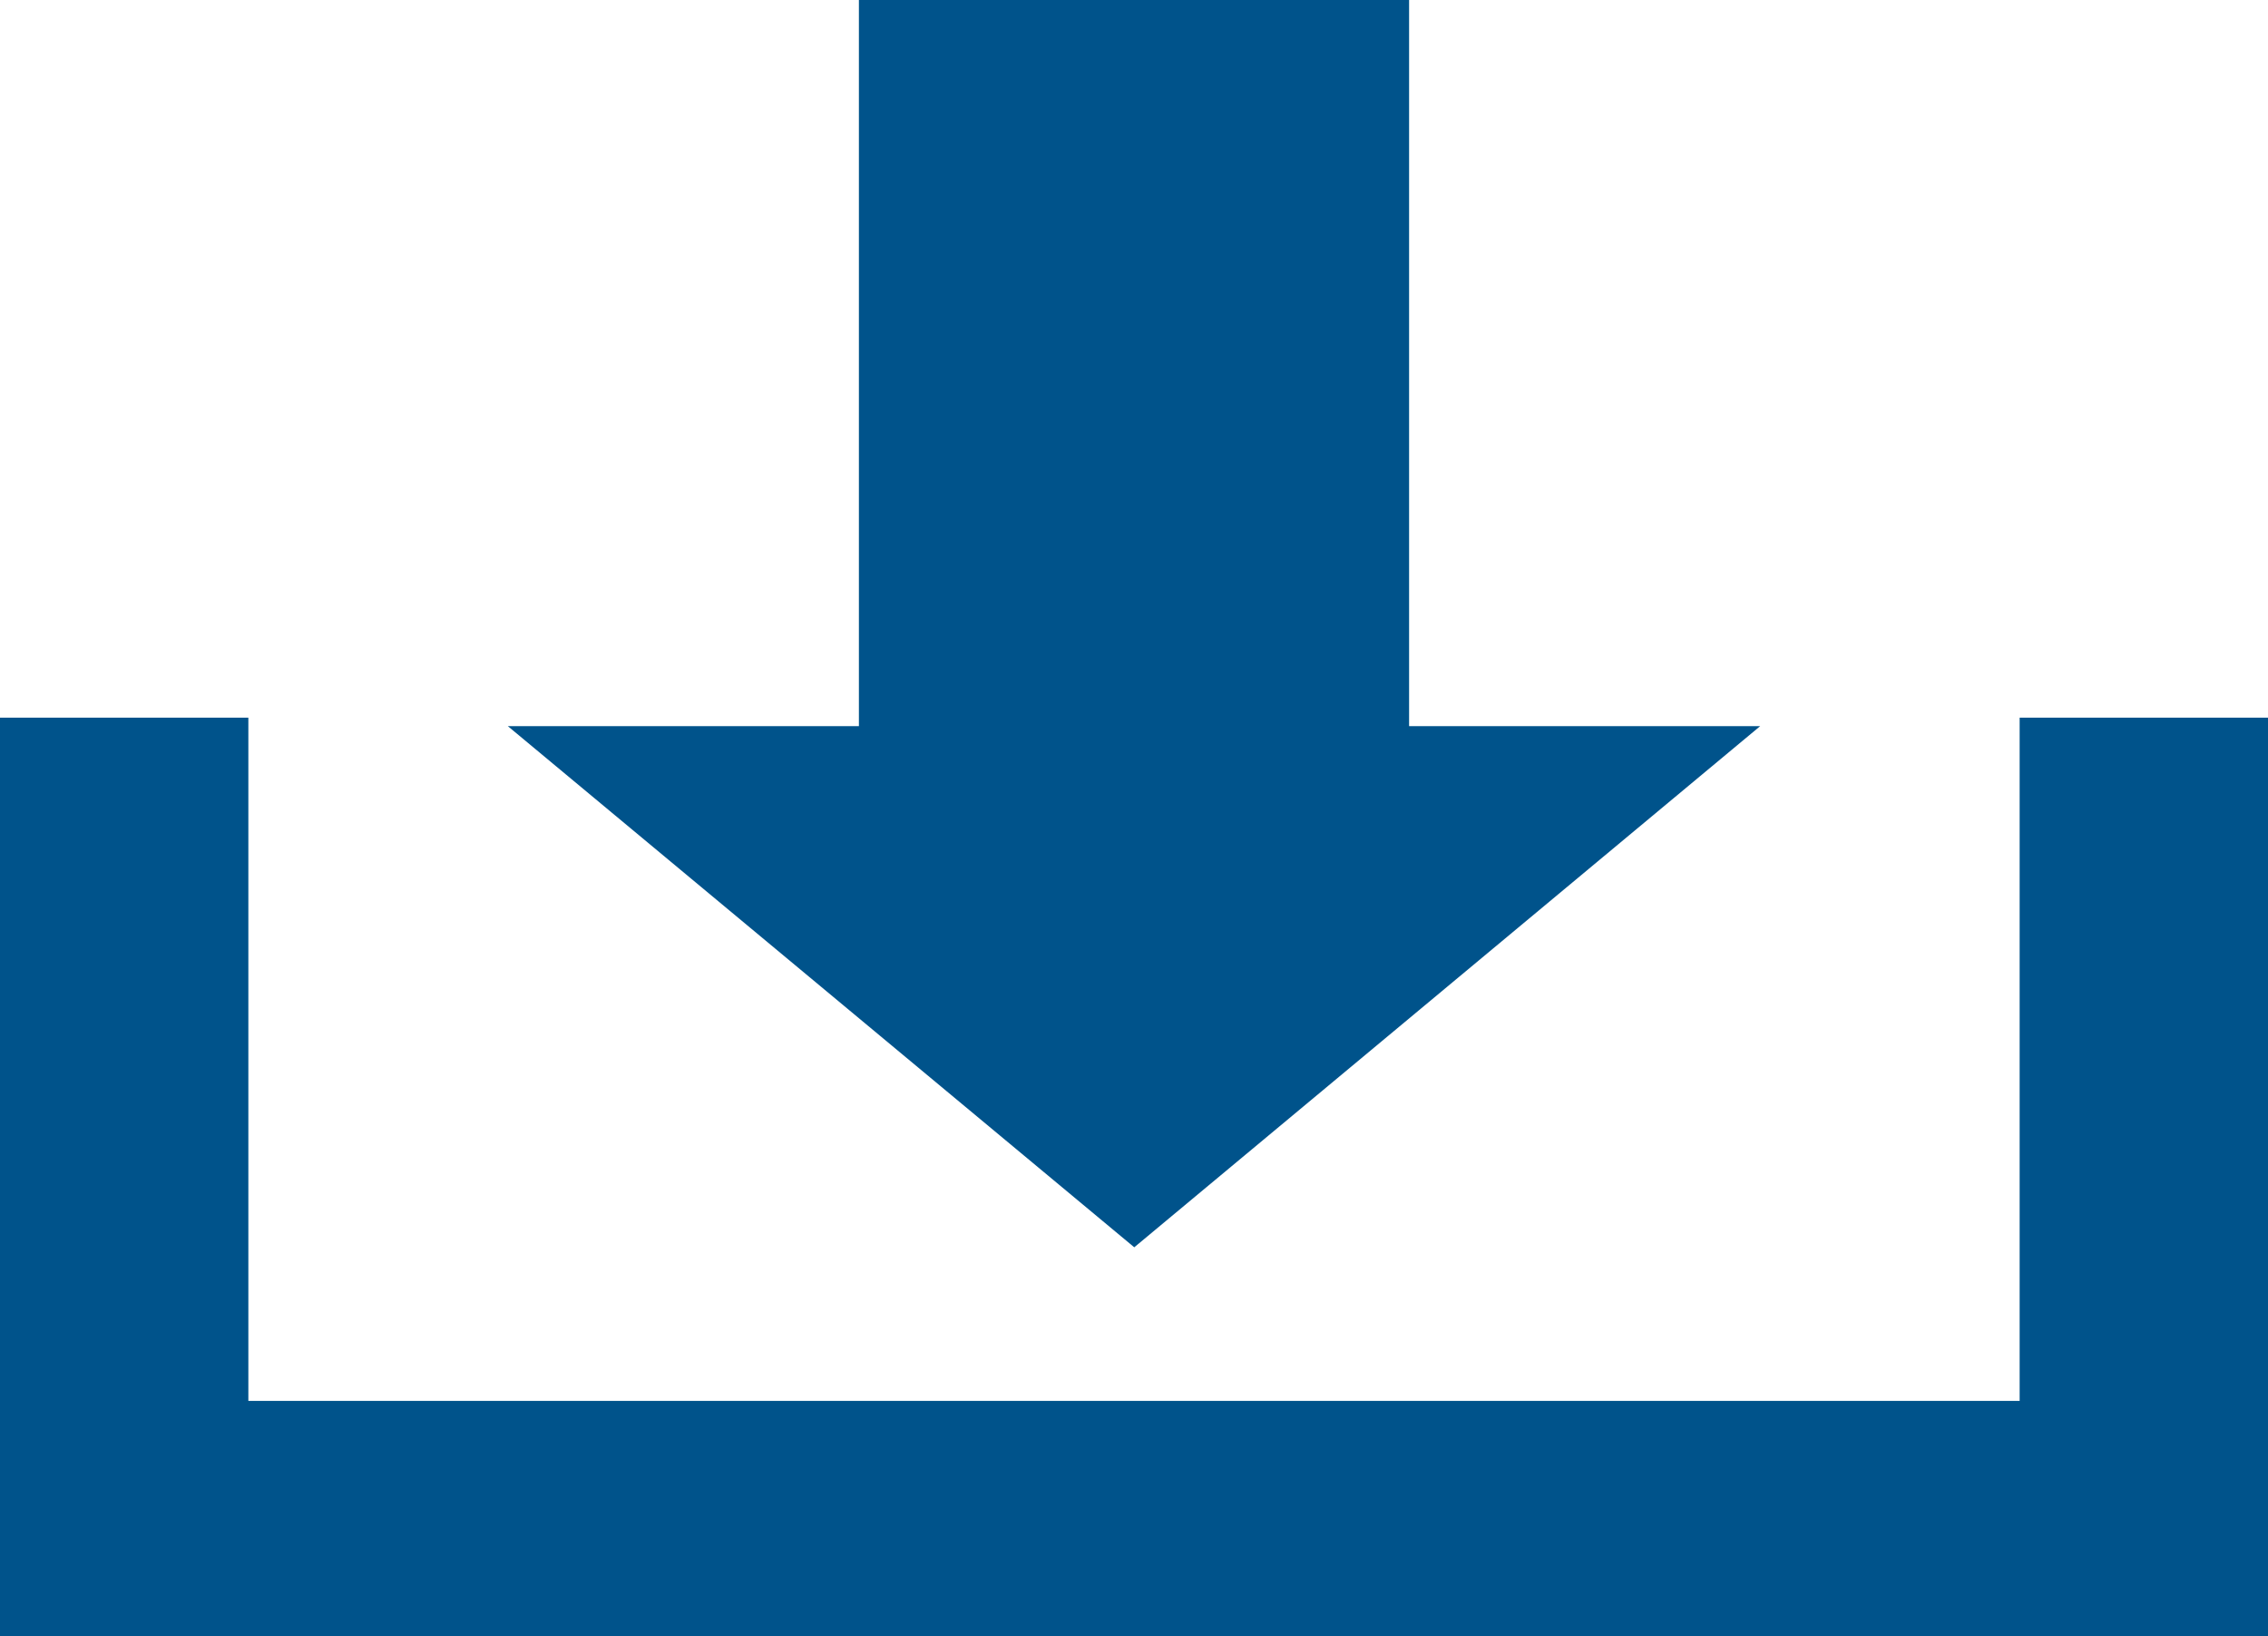
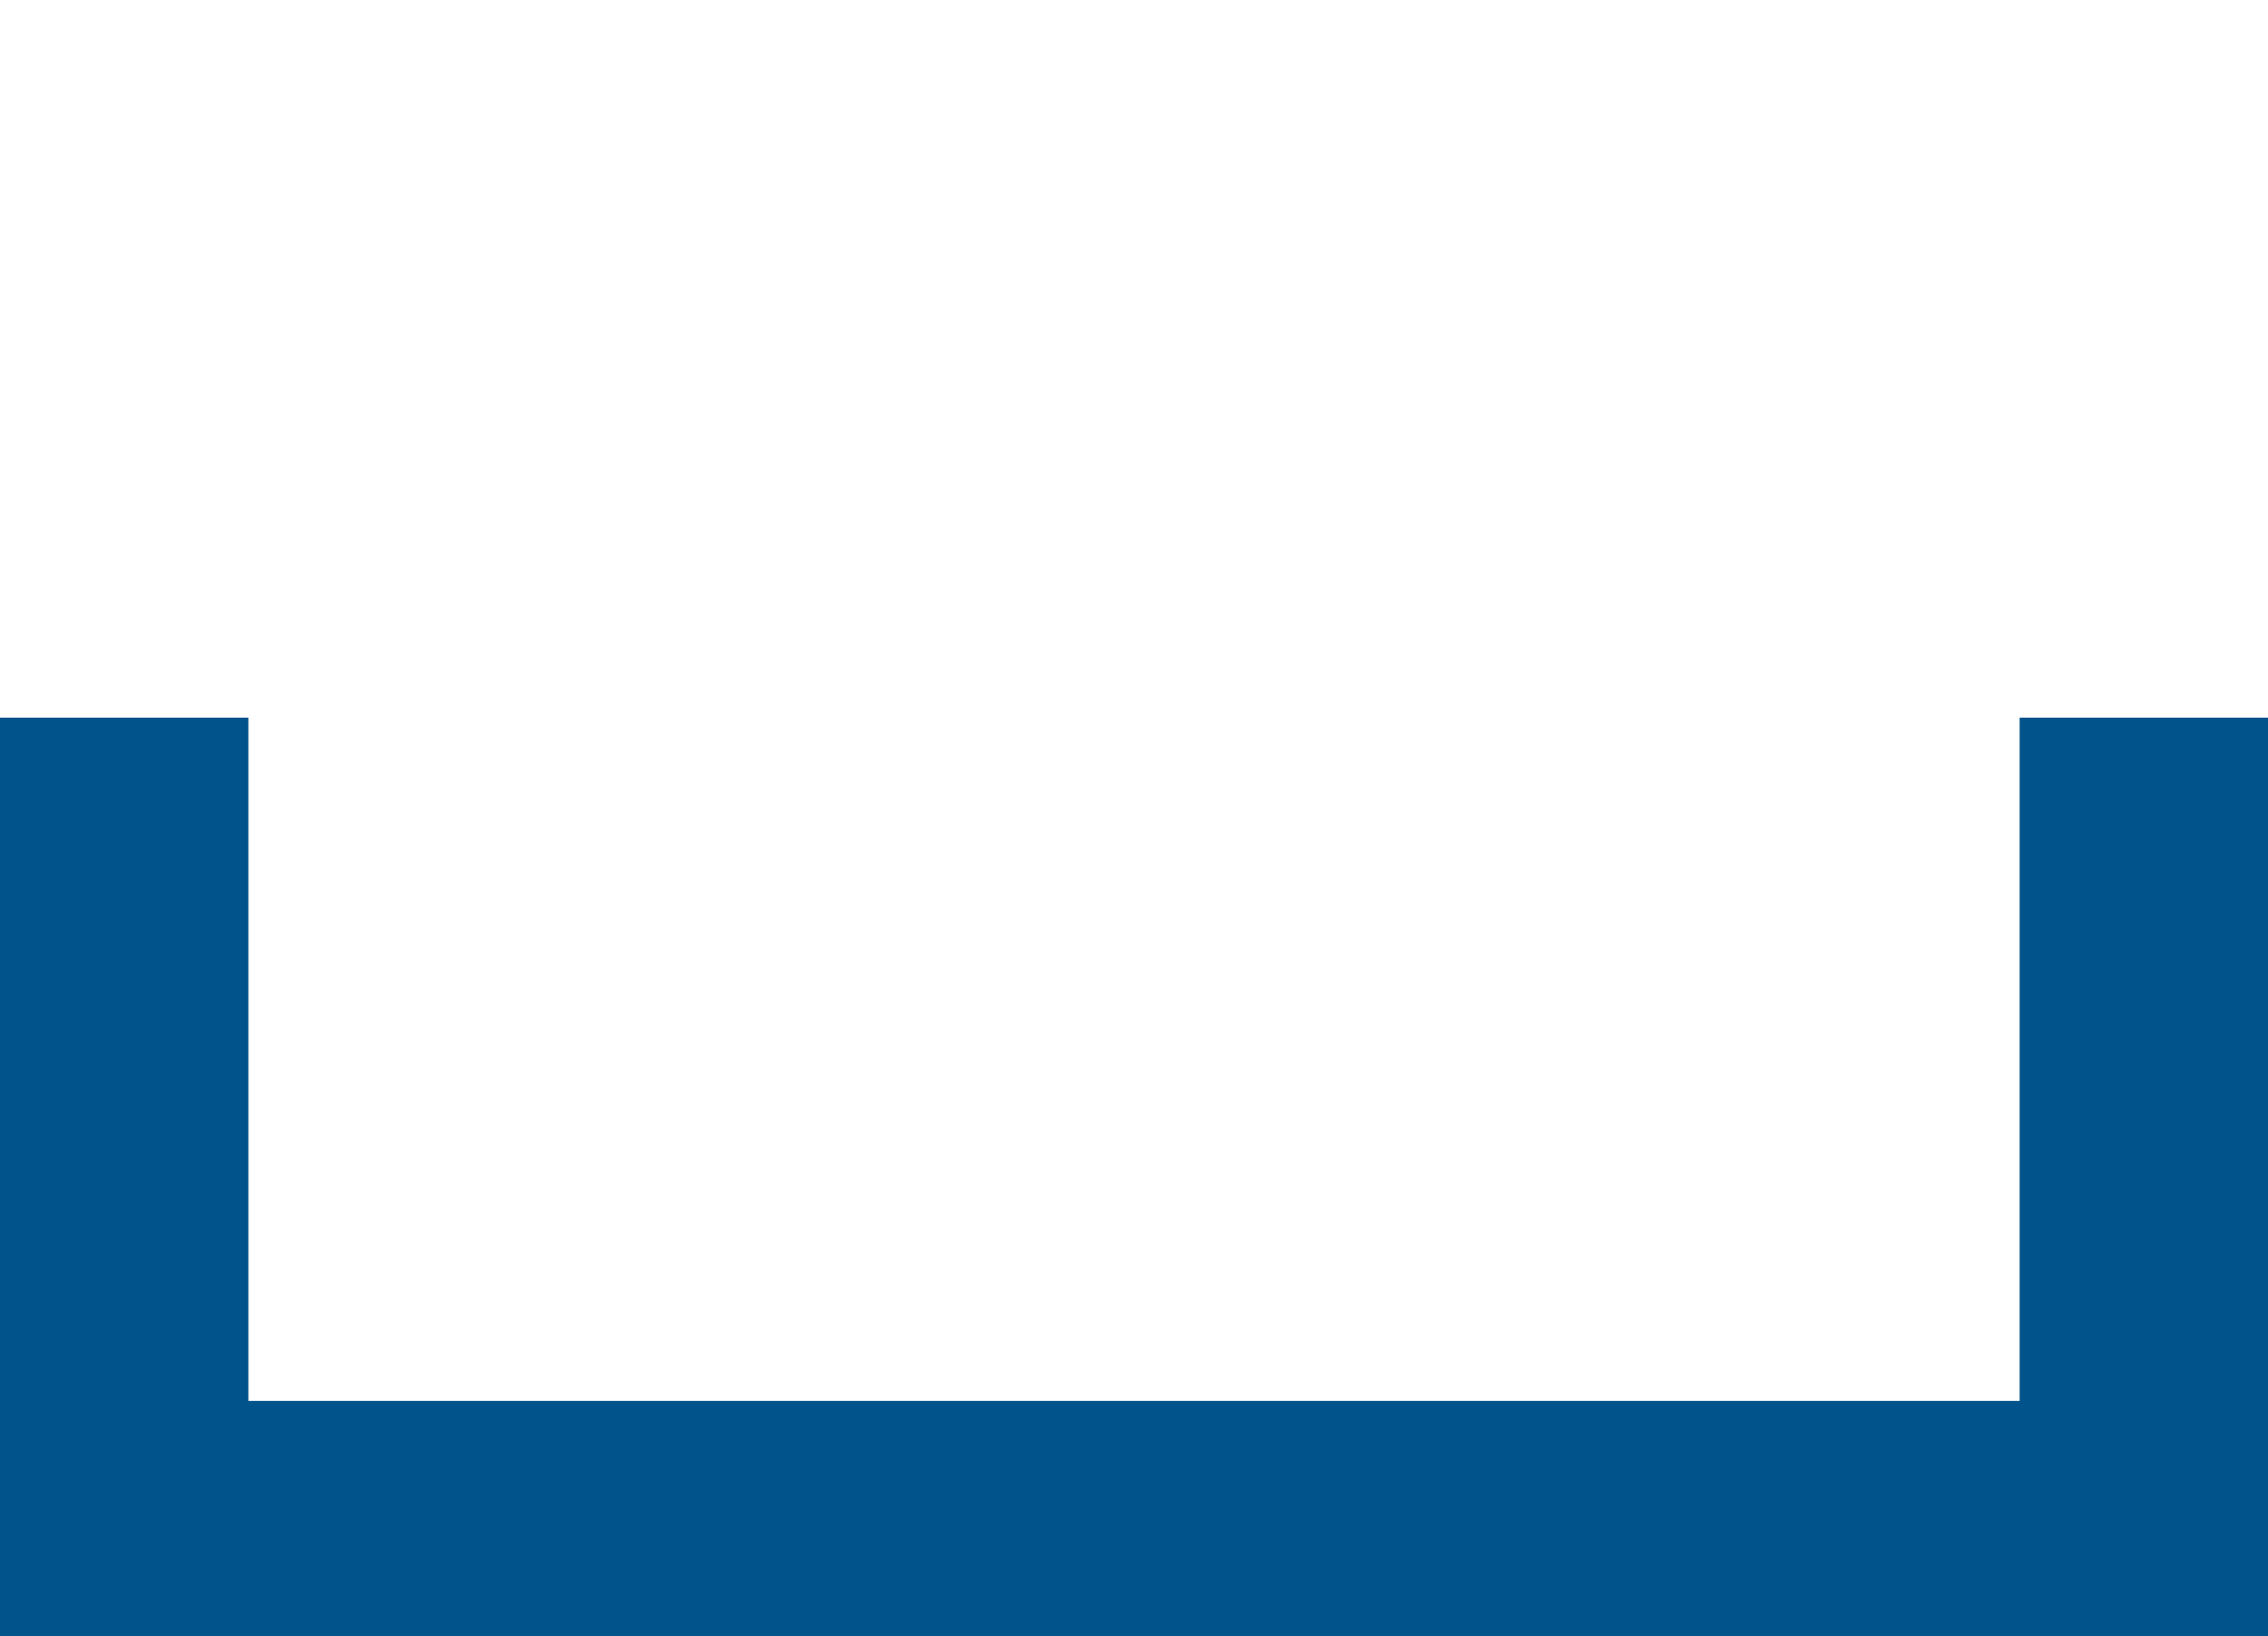
<svg xmlns="http://www.w3.org/2000/svg" id="_圖層_2" viewBox="0 0 42.83 30.89">
  <defs>
    <style>.cls-1{fill:#00538b}</style>
  </defs>
  <g id="_圖層_1-2">
-     <path d="M26.61 13.71V0H16.22v13.71H9.59l11.83 9.84 11.82-9.84h-6.63z" class="cls-1" />
    <path d="M38.14 13.55v12.9H4.69v-12.9H0v17.34h42.83V13.55h-4.69z" class="cls-1" />
  </g>
</svg>